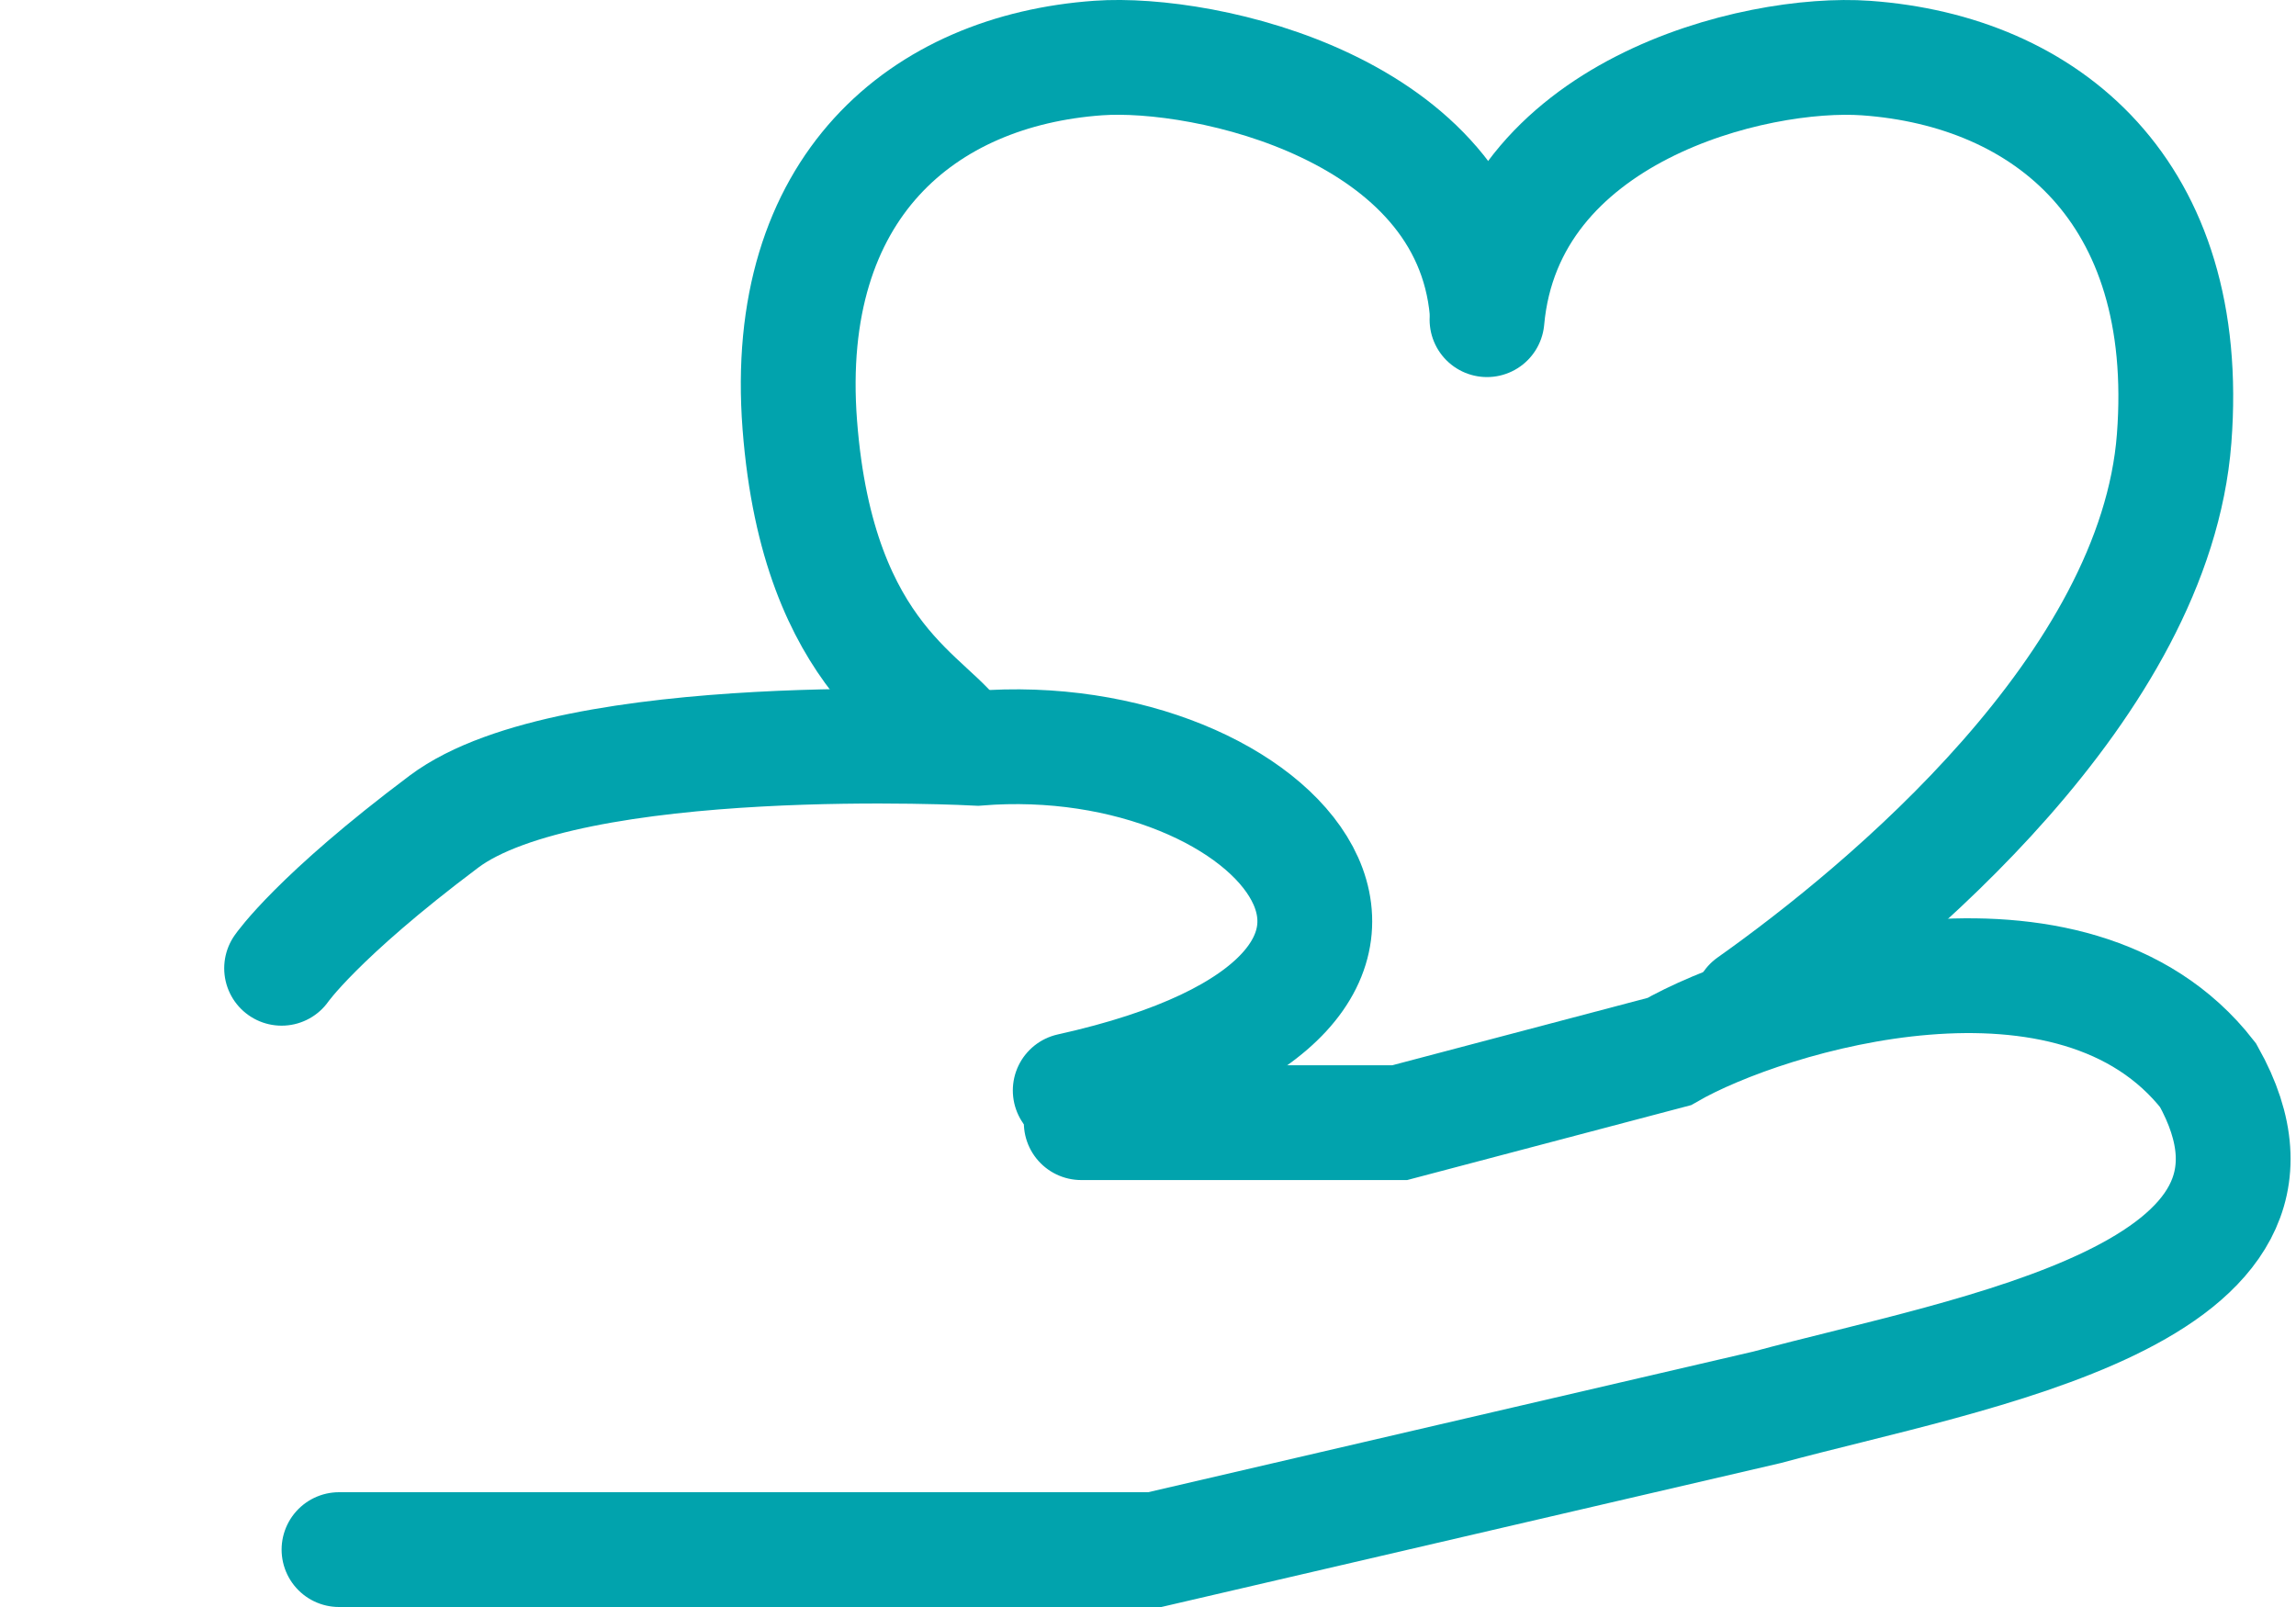
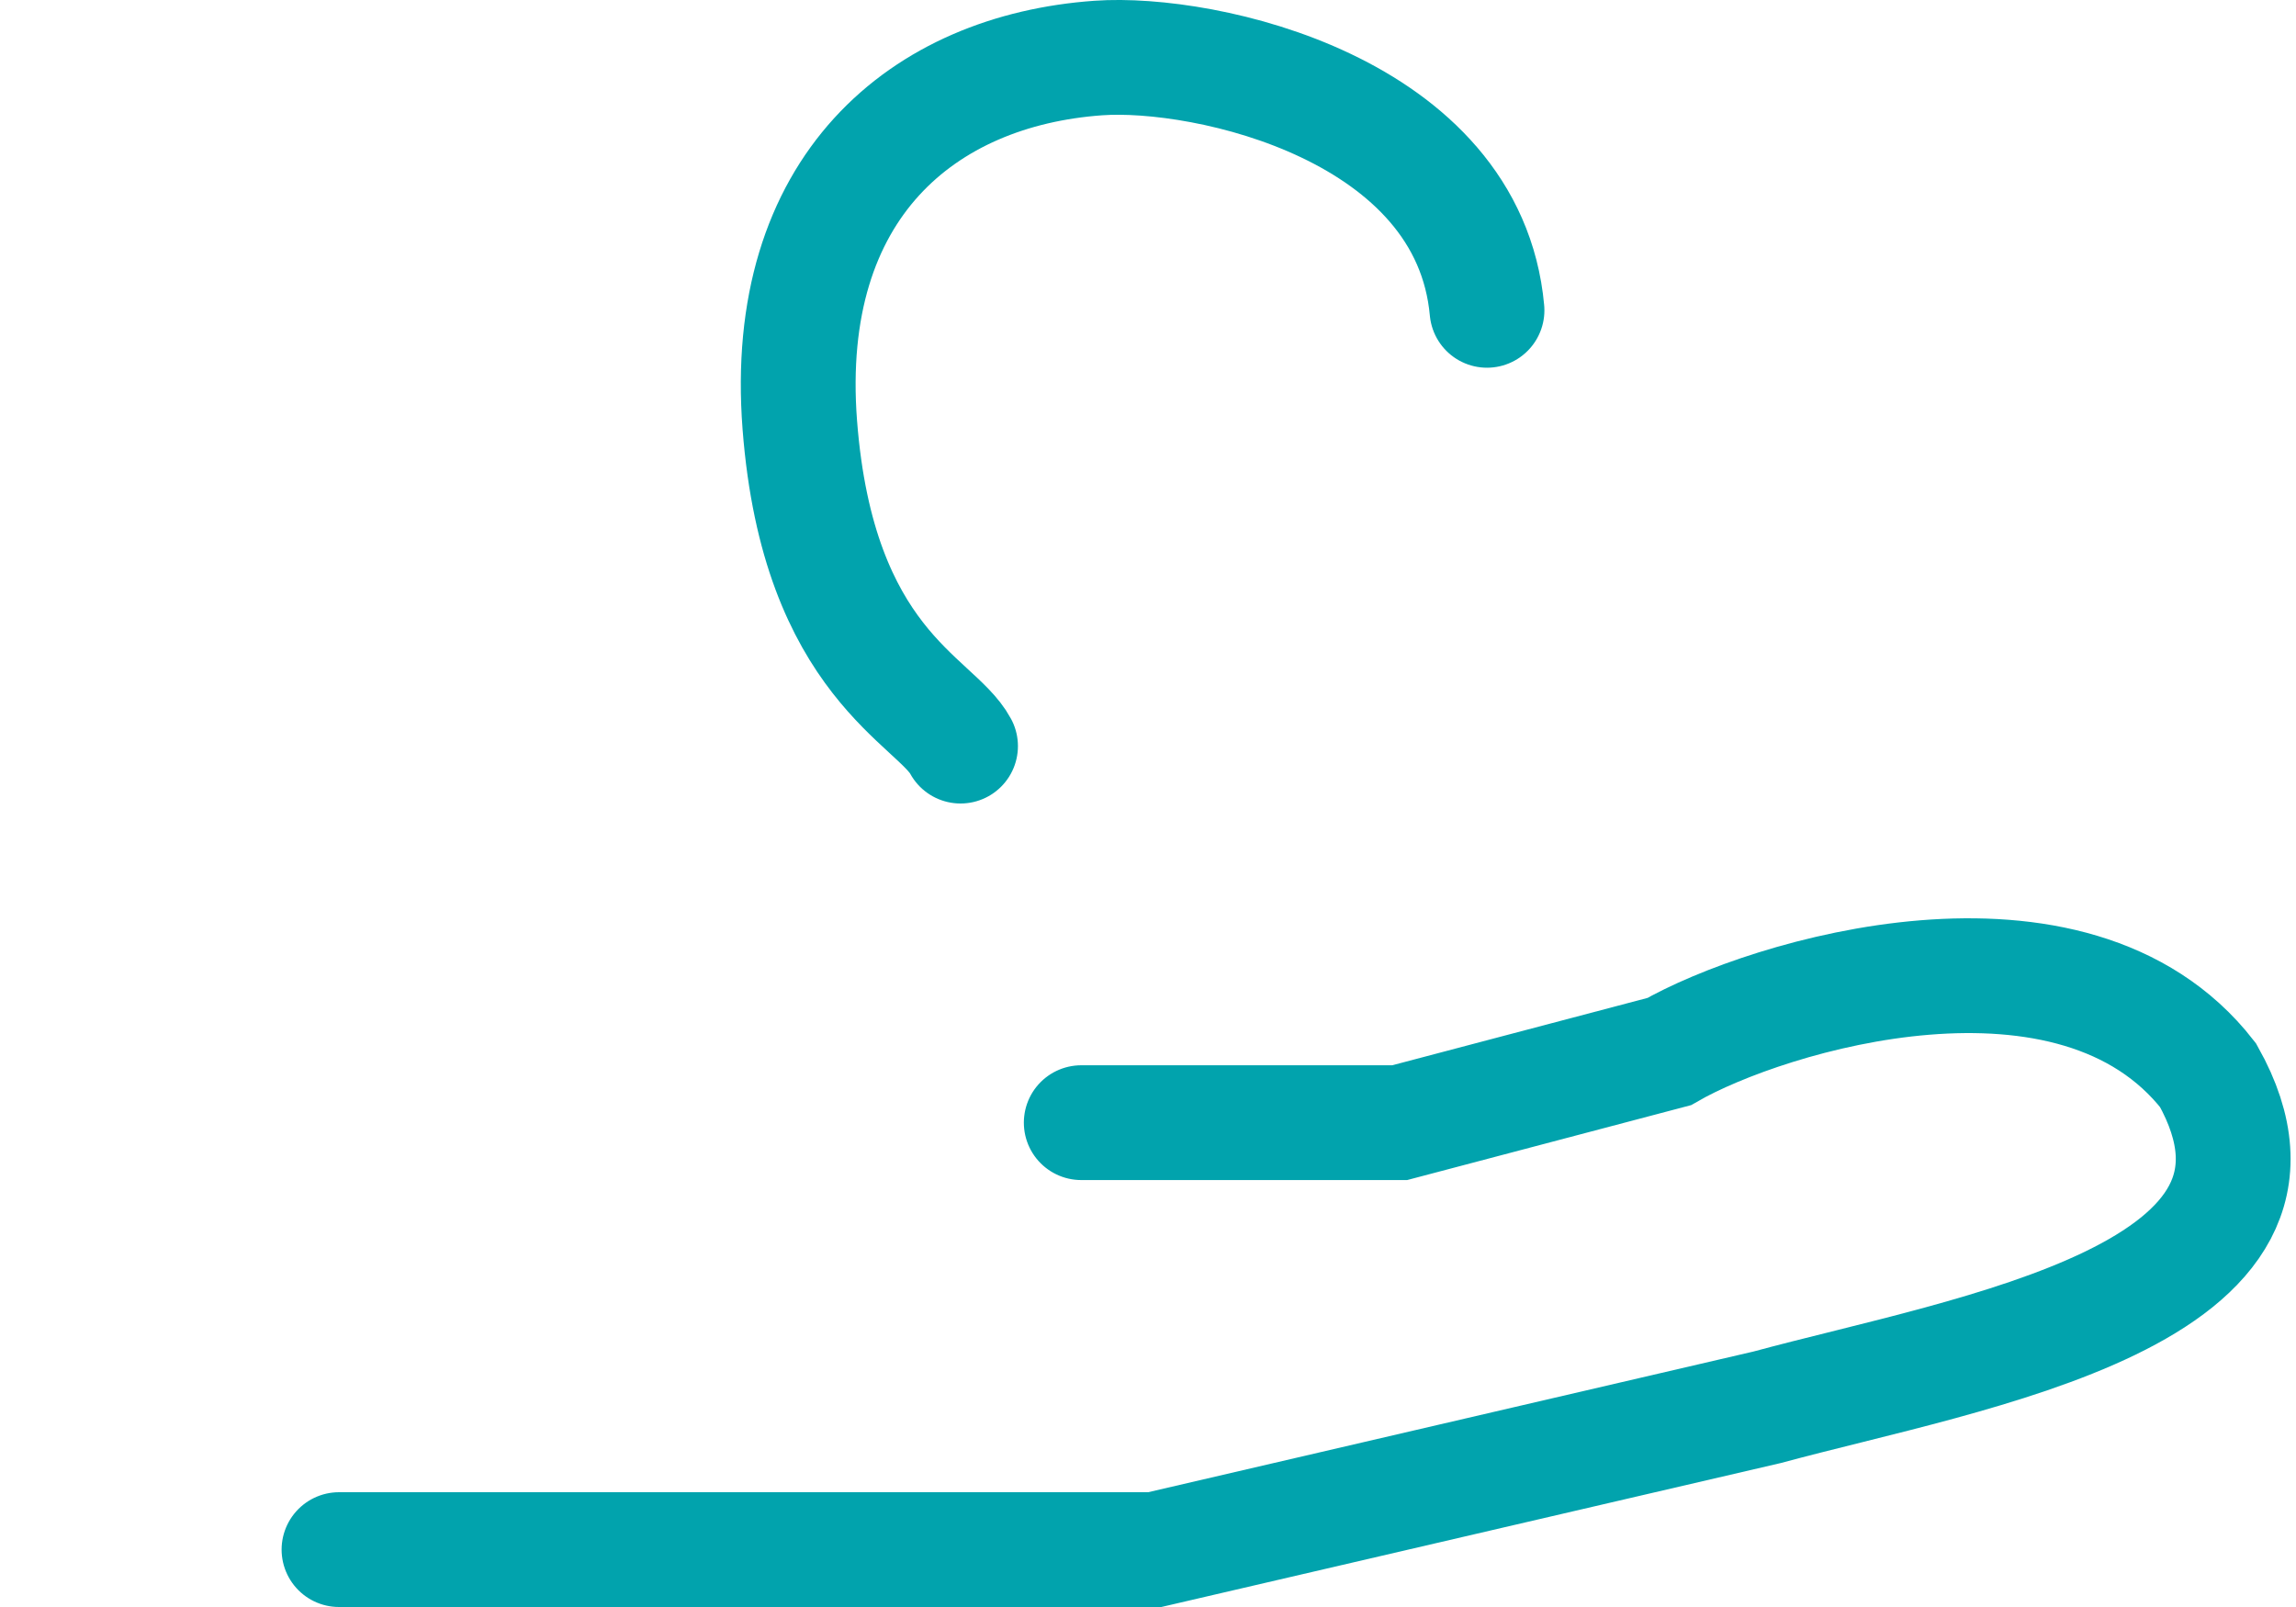
<svg xmlns="http://www.w3.org/2000/svg" width="40" height="28" viewBox="0 0 40 28" fill="none">
-   <path d="M30.5 17.5C32.839 15.843 37.547 11.95 37.877 7.641C38.207 3.332 35.651 1.237 32.511 1.012C30.584 0.874 26.236 1.923 25.906 5.57" stroke="#01A3AD" stroke-width="2" stroke-linecap="round" />
  <path d="M16.734 13C16.306 12.201 14.254 11.561 13.934 7.405C13.614 3.249 16.091 1.228 19.134 1.011C21 0.878 25.586 1.891 25.906 5.407" stroke="#01A3AD" stroke-width="2" stroke-linecap="round" />
  <path d="M5.906 27H20.118L30.787 24.52C34.343 23.556 40.616 22.572 38.468 18.735C36.124 15.728 30.787 17.338 29.08 18.322L24.385 19.561H21.611H18.837" stroke="#01A3AD" stroke-width="2" stroke-linecap="round" />
-   <path d="M4.906 16.871C4.906 16.871 5.523 15.974 7.735 14.315C9.946 12.657 17.029 13.038 17.029 13.038C22.282 12.612 26.323 17.297 18.645 19" stroke="#01A3AD" stroke-width="2" stroke-linecap="round" />
  <mask id="path-5-inside-1_251_1064" fill="white">
-     <rect y="16" width="6" height="12" rx="1" />
-   </mask>
-   <rect y="16" width="6" height="12" rx="1" stroke="#01A3AD" stroke-width="4" mask="url(#path-5-inside-1_251_1064)" />
+     </mask>
</svg>